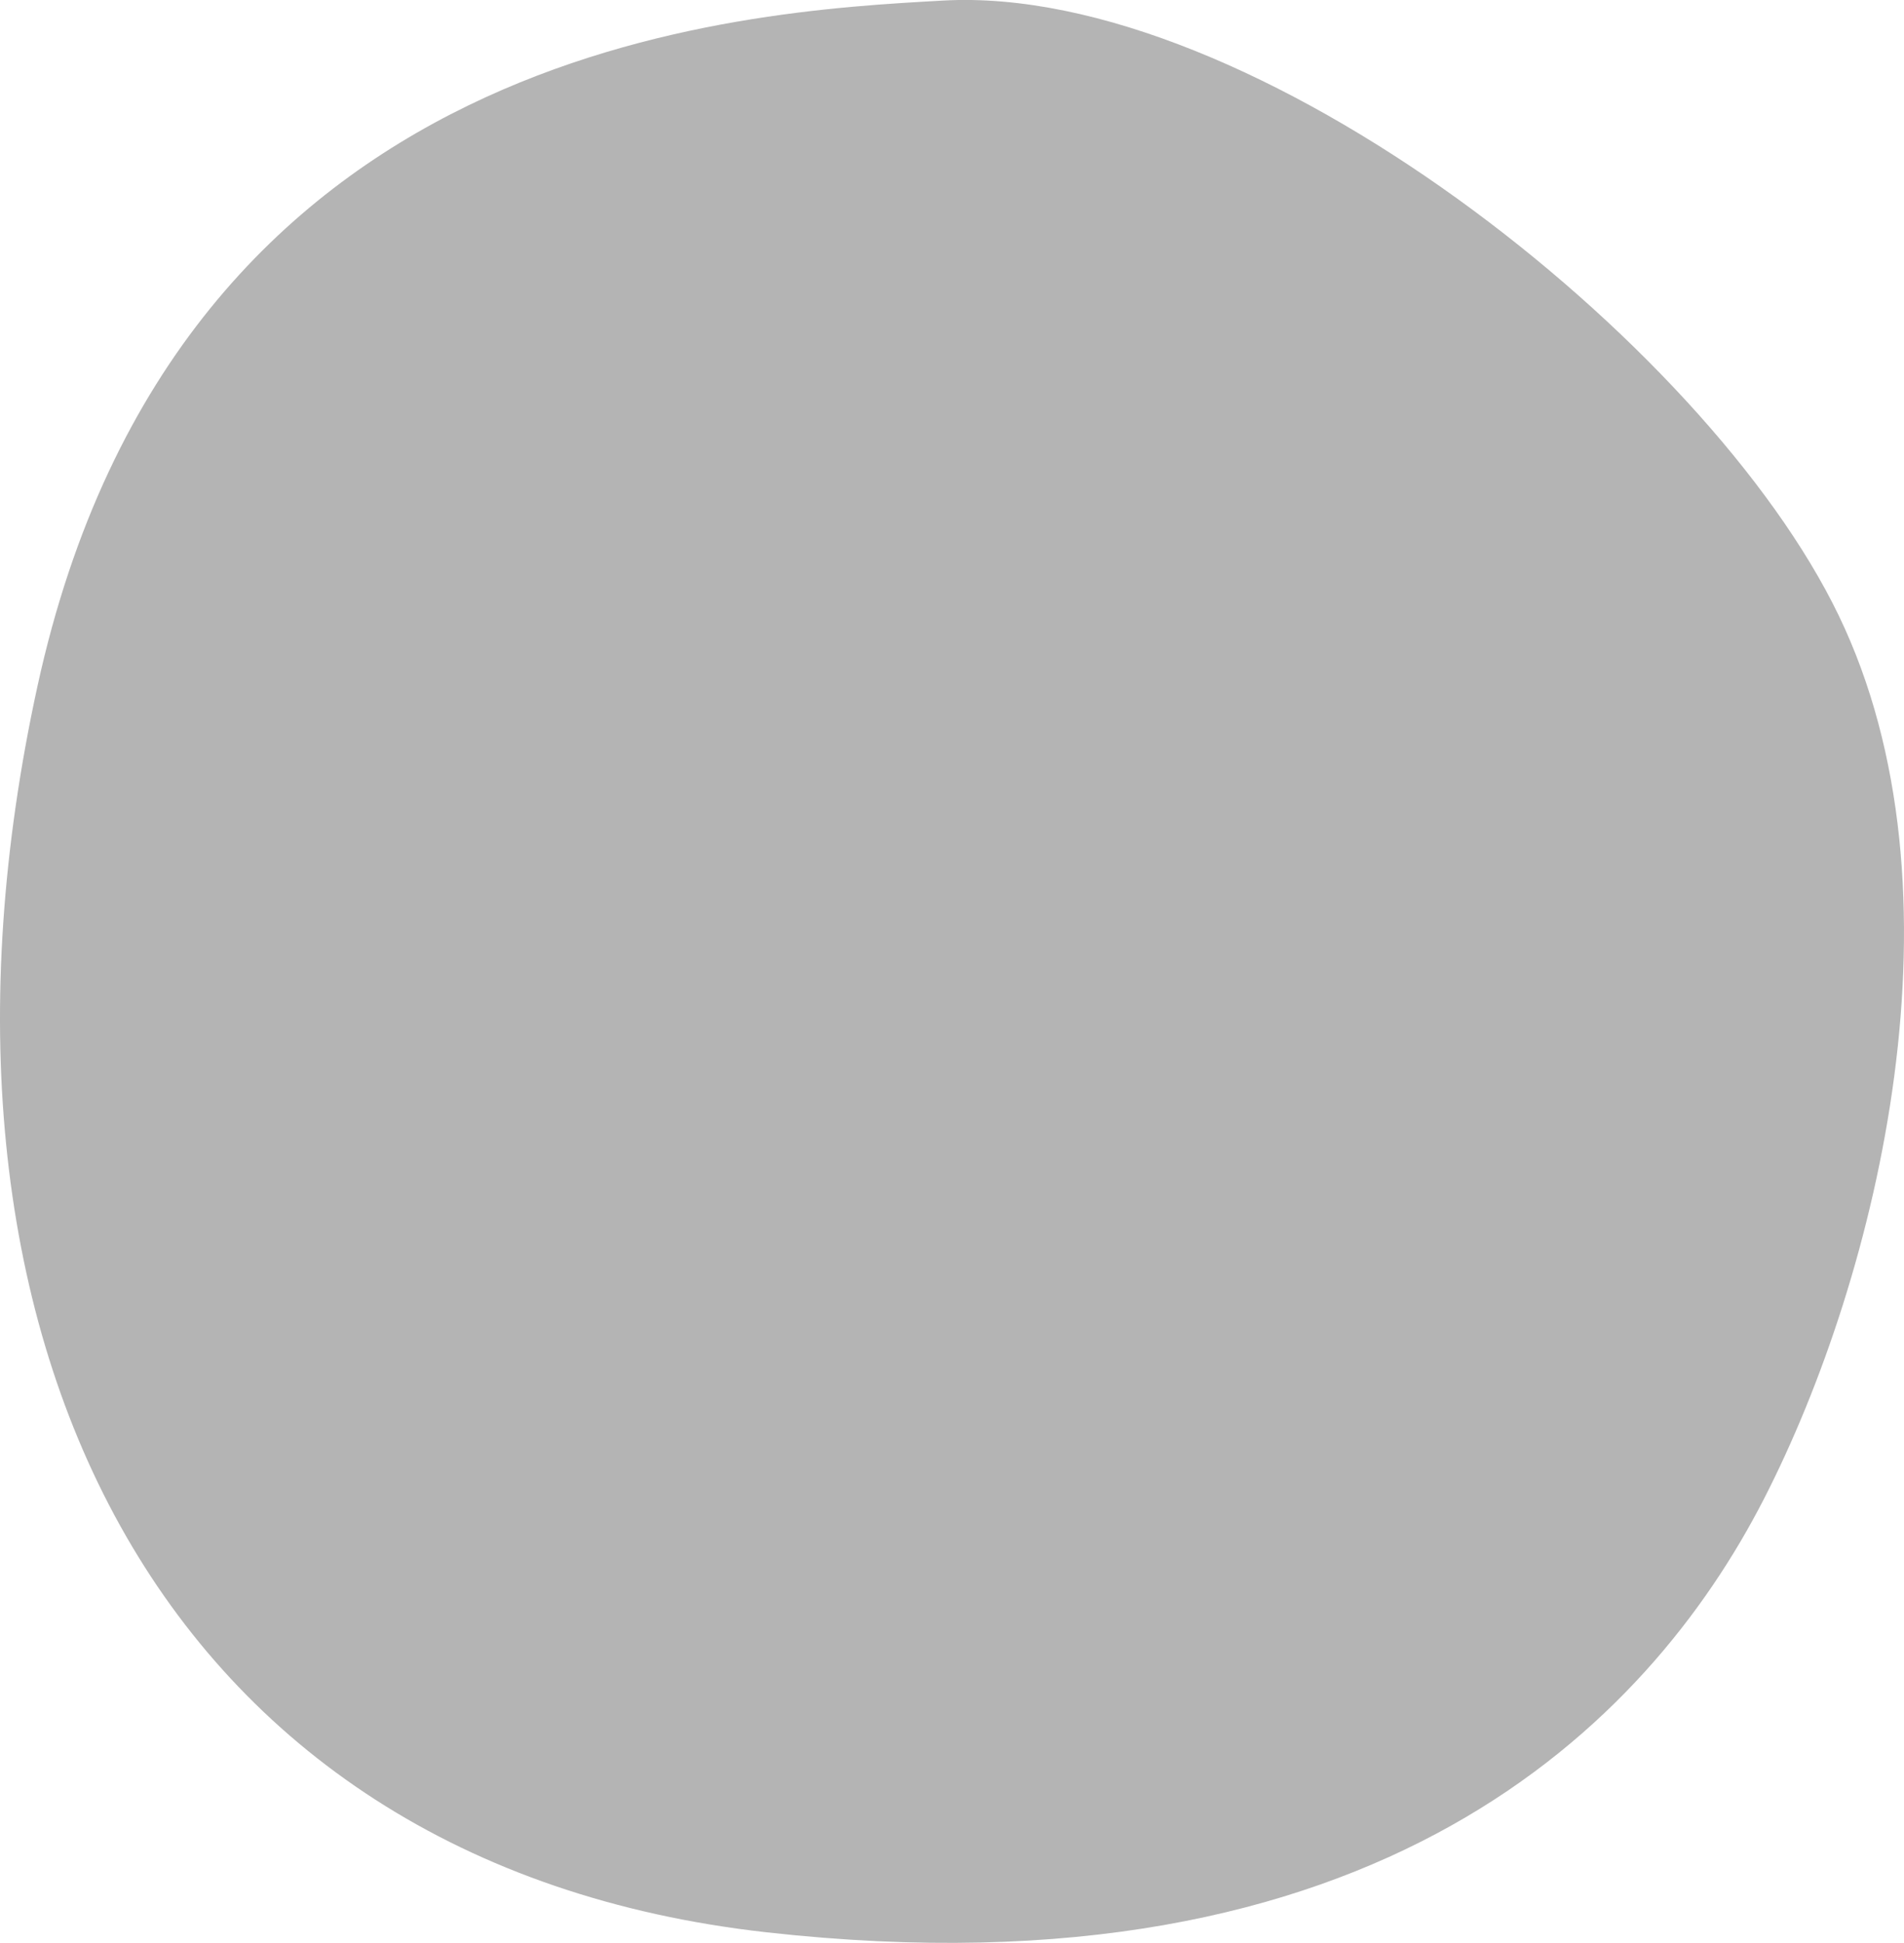
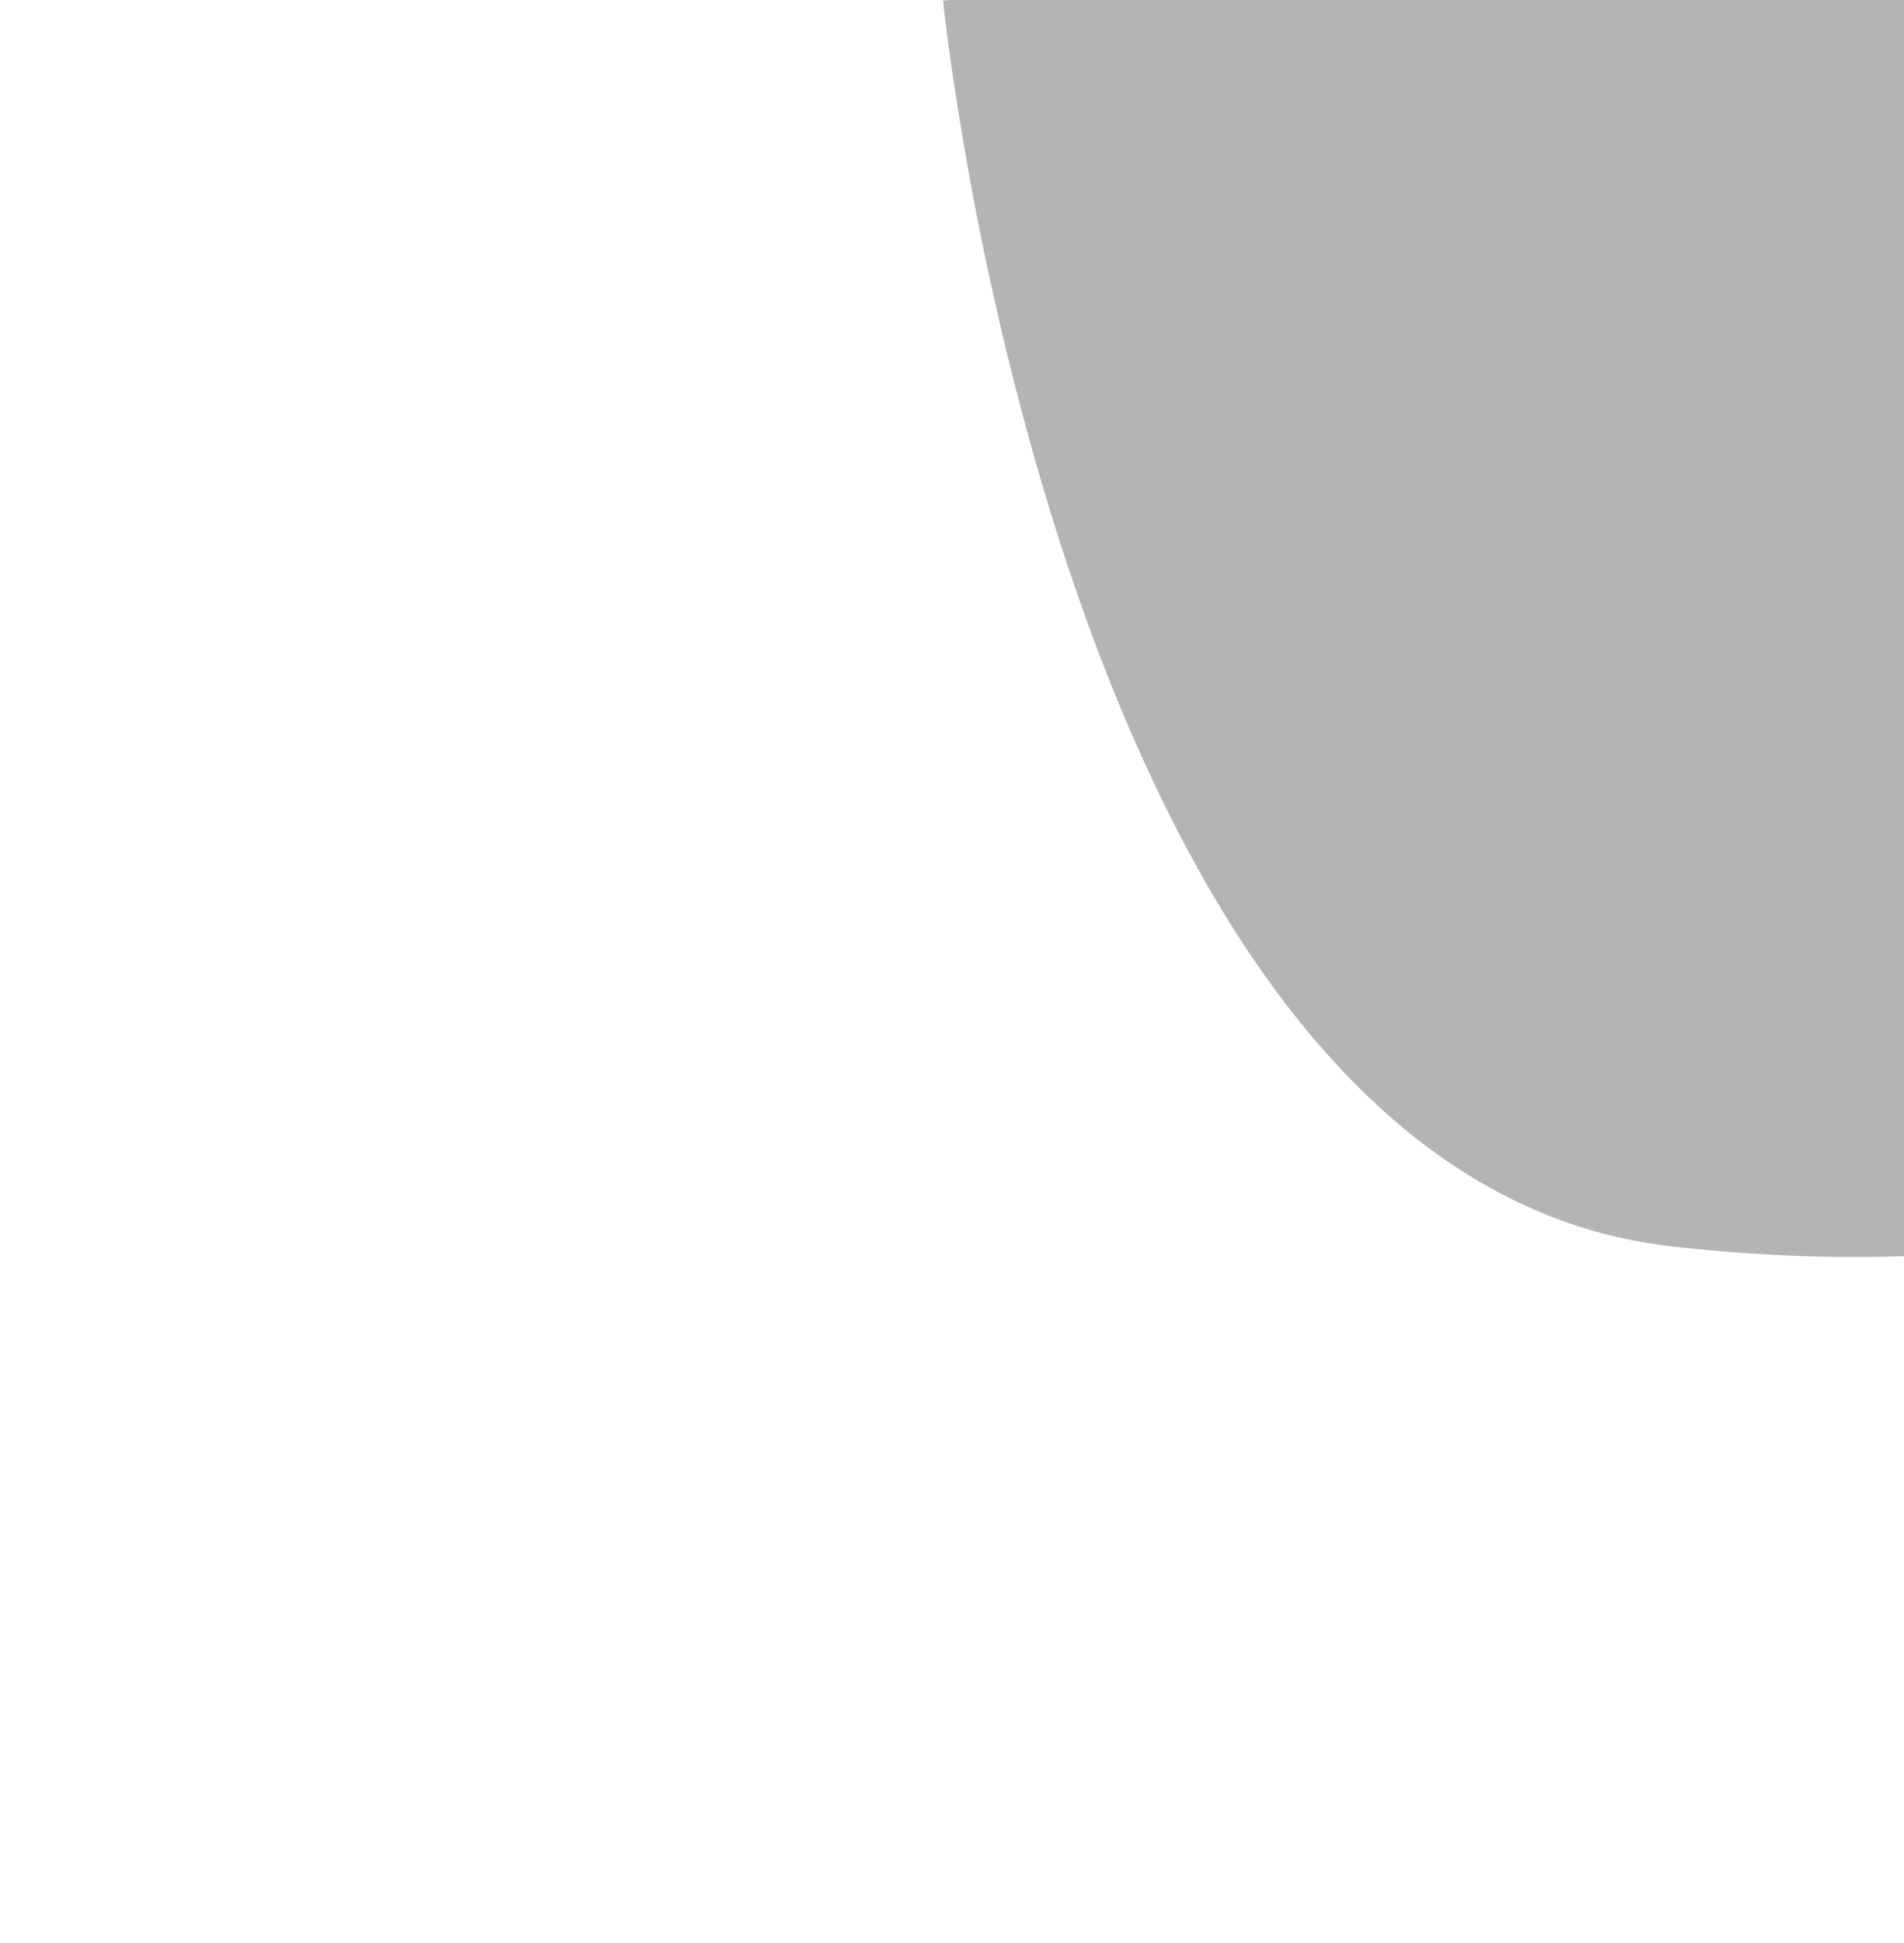
<svg xmlns="http://www.w3.org/2000/svg" width="77.493" height="79.07" viewBox="0 0 77.493 79.07">
  <g id="icon-punto-gris" transform="translate(0 -0.001)">
    <g id="Group_1161" data-name="Group 1161" transform="translate(0 0)">
-       <path id="Path_3643" data-name="Path 3643" d="M817.612,426.986c-8.153.457-31.129,1.642-36.859,27.911s4.823,47.93,29.687,50.706,35.886-8.484,40.579-17.632,8.443-24.764,3.049-35.956S830.183,426.283,817.612,426.986Z" transform="translate(-779.23 -426.962)" fill="#b4b4b4" />
+       <path id="Path_3643" data-name="Path 3643" d="M817.612,426.986s4.823,47.93,29.687,50.706,35.886-8.484,40.579-17.632,8.443-24.764,3.049-35.956S830.183,426.283,817.612,426.986Z" transform="translate(-779.23 -426.962)" fill="#b4b4b4" />
    </g>
  </g>
</svg>